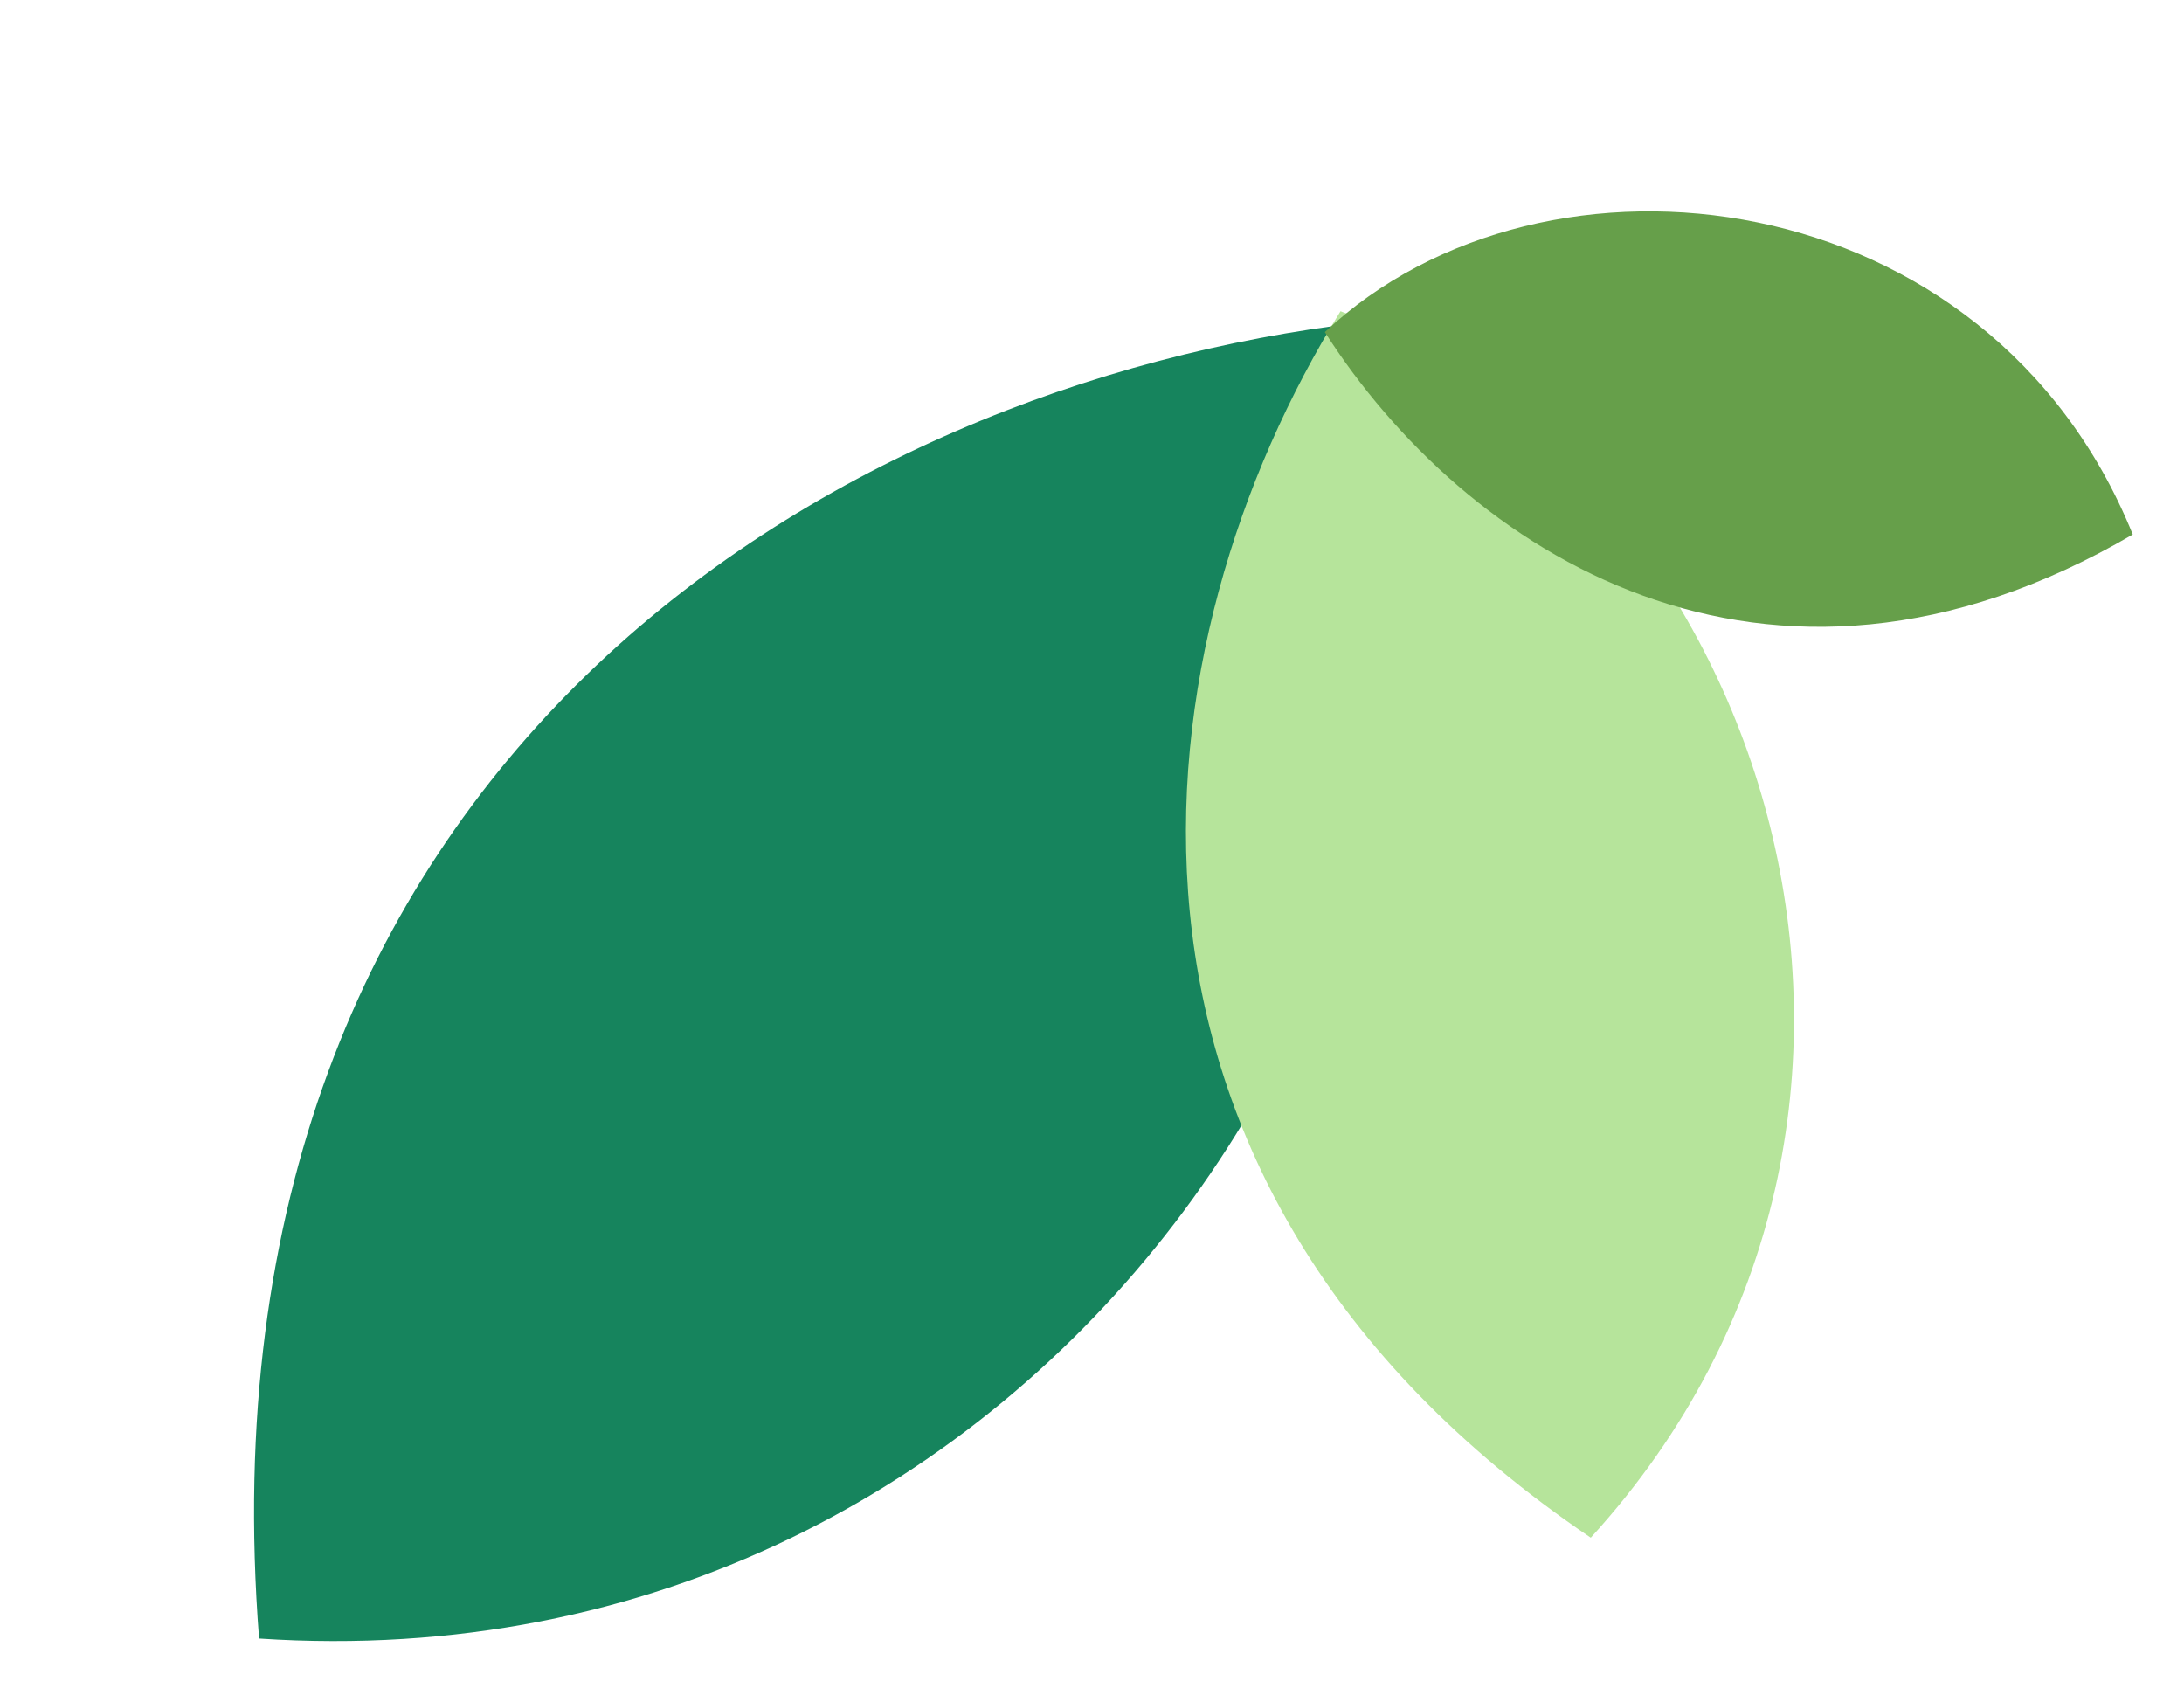
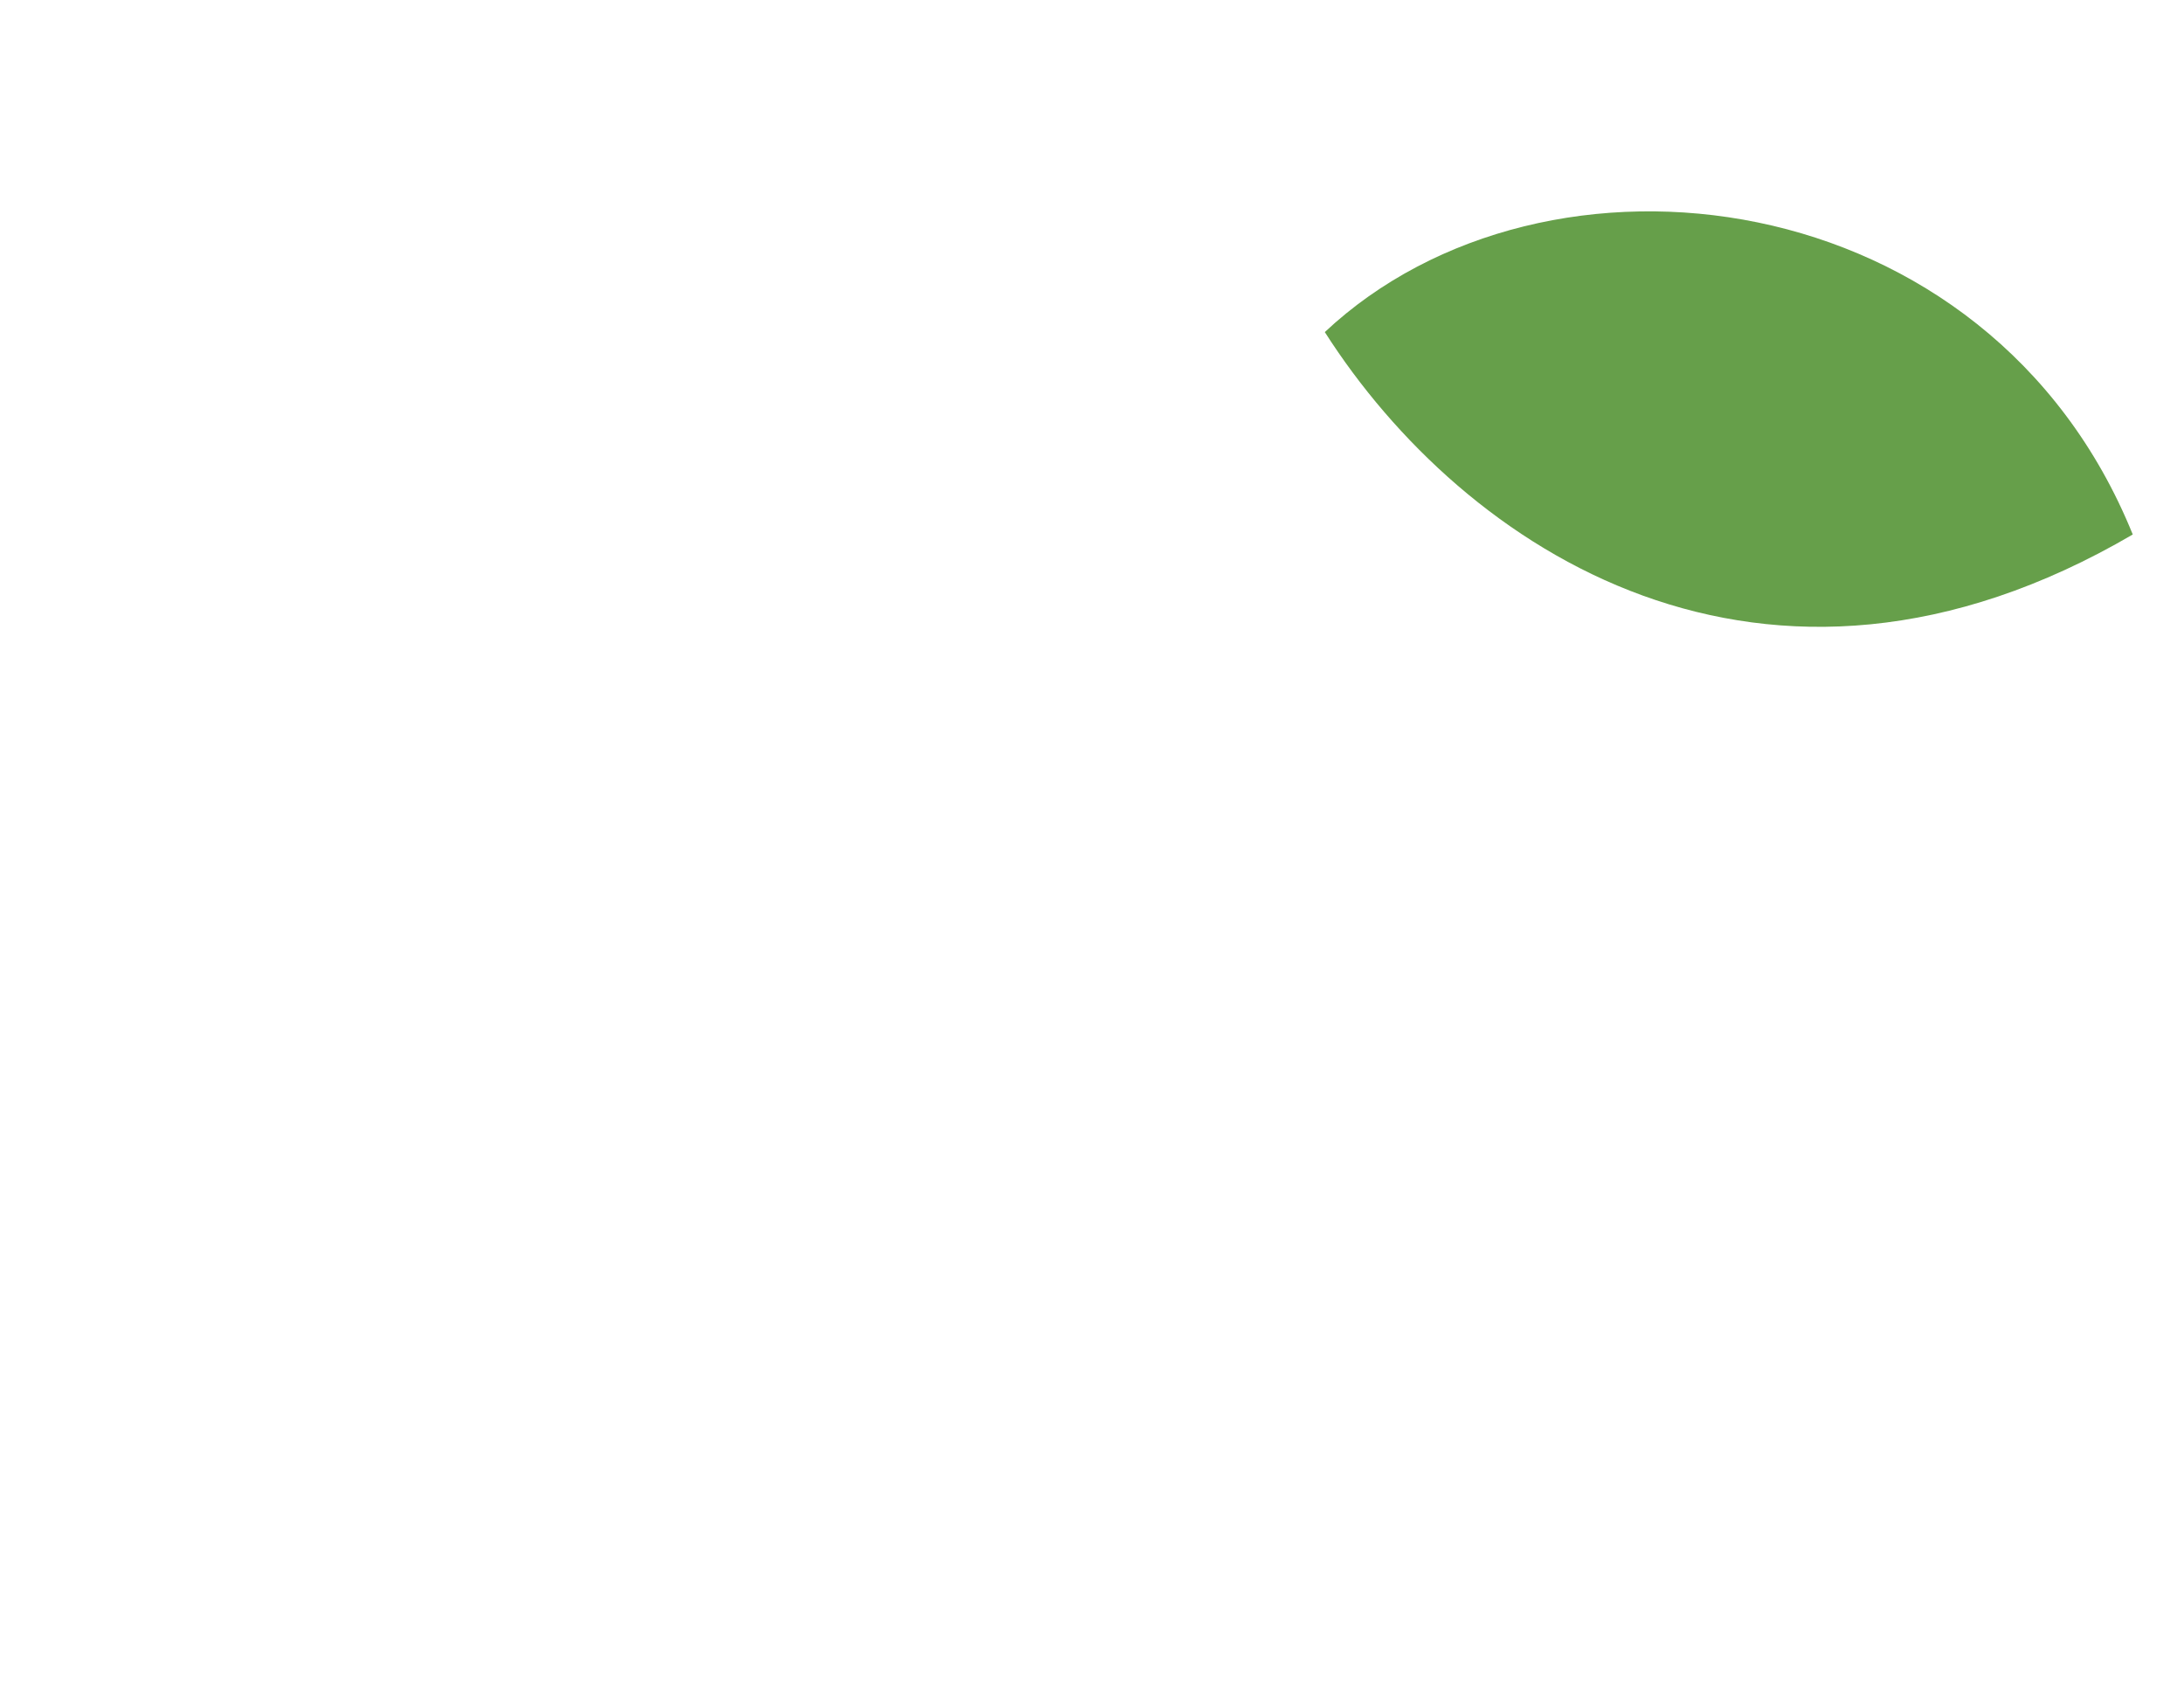
<svg xmlns="http://www.w3.org/2000/svg" width="67" height="52" viewBox="0 0 67 52" fill="none">
-   <path d="M41.717 9.899C25.549 11.797 5.851 23.382 7.948 50.26C32.089 51.868 47.409 28.179 41.717 9.899Z" fill="#16845D" />
-   <path d="M41.124 9.546C34.856 19.635 32.51 36.142 48.801 47.166C60.695 34.122 54.143 14.609 41.124 9.546Z" fill="#B6E49B" />
  <path d="M40.642 10.186C44.895 16.849 54.128 23.003 65.428 16.395C61.019 5.506 47.424 3.828 40.642 10.186Z" fill="#669F4A" />
</svg>